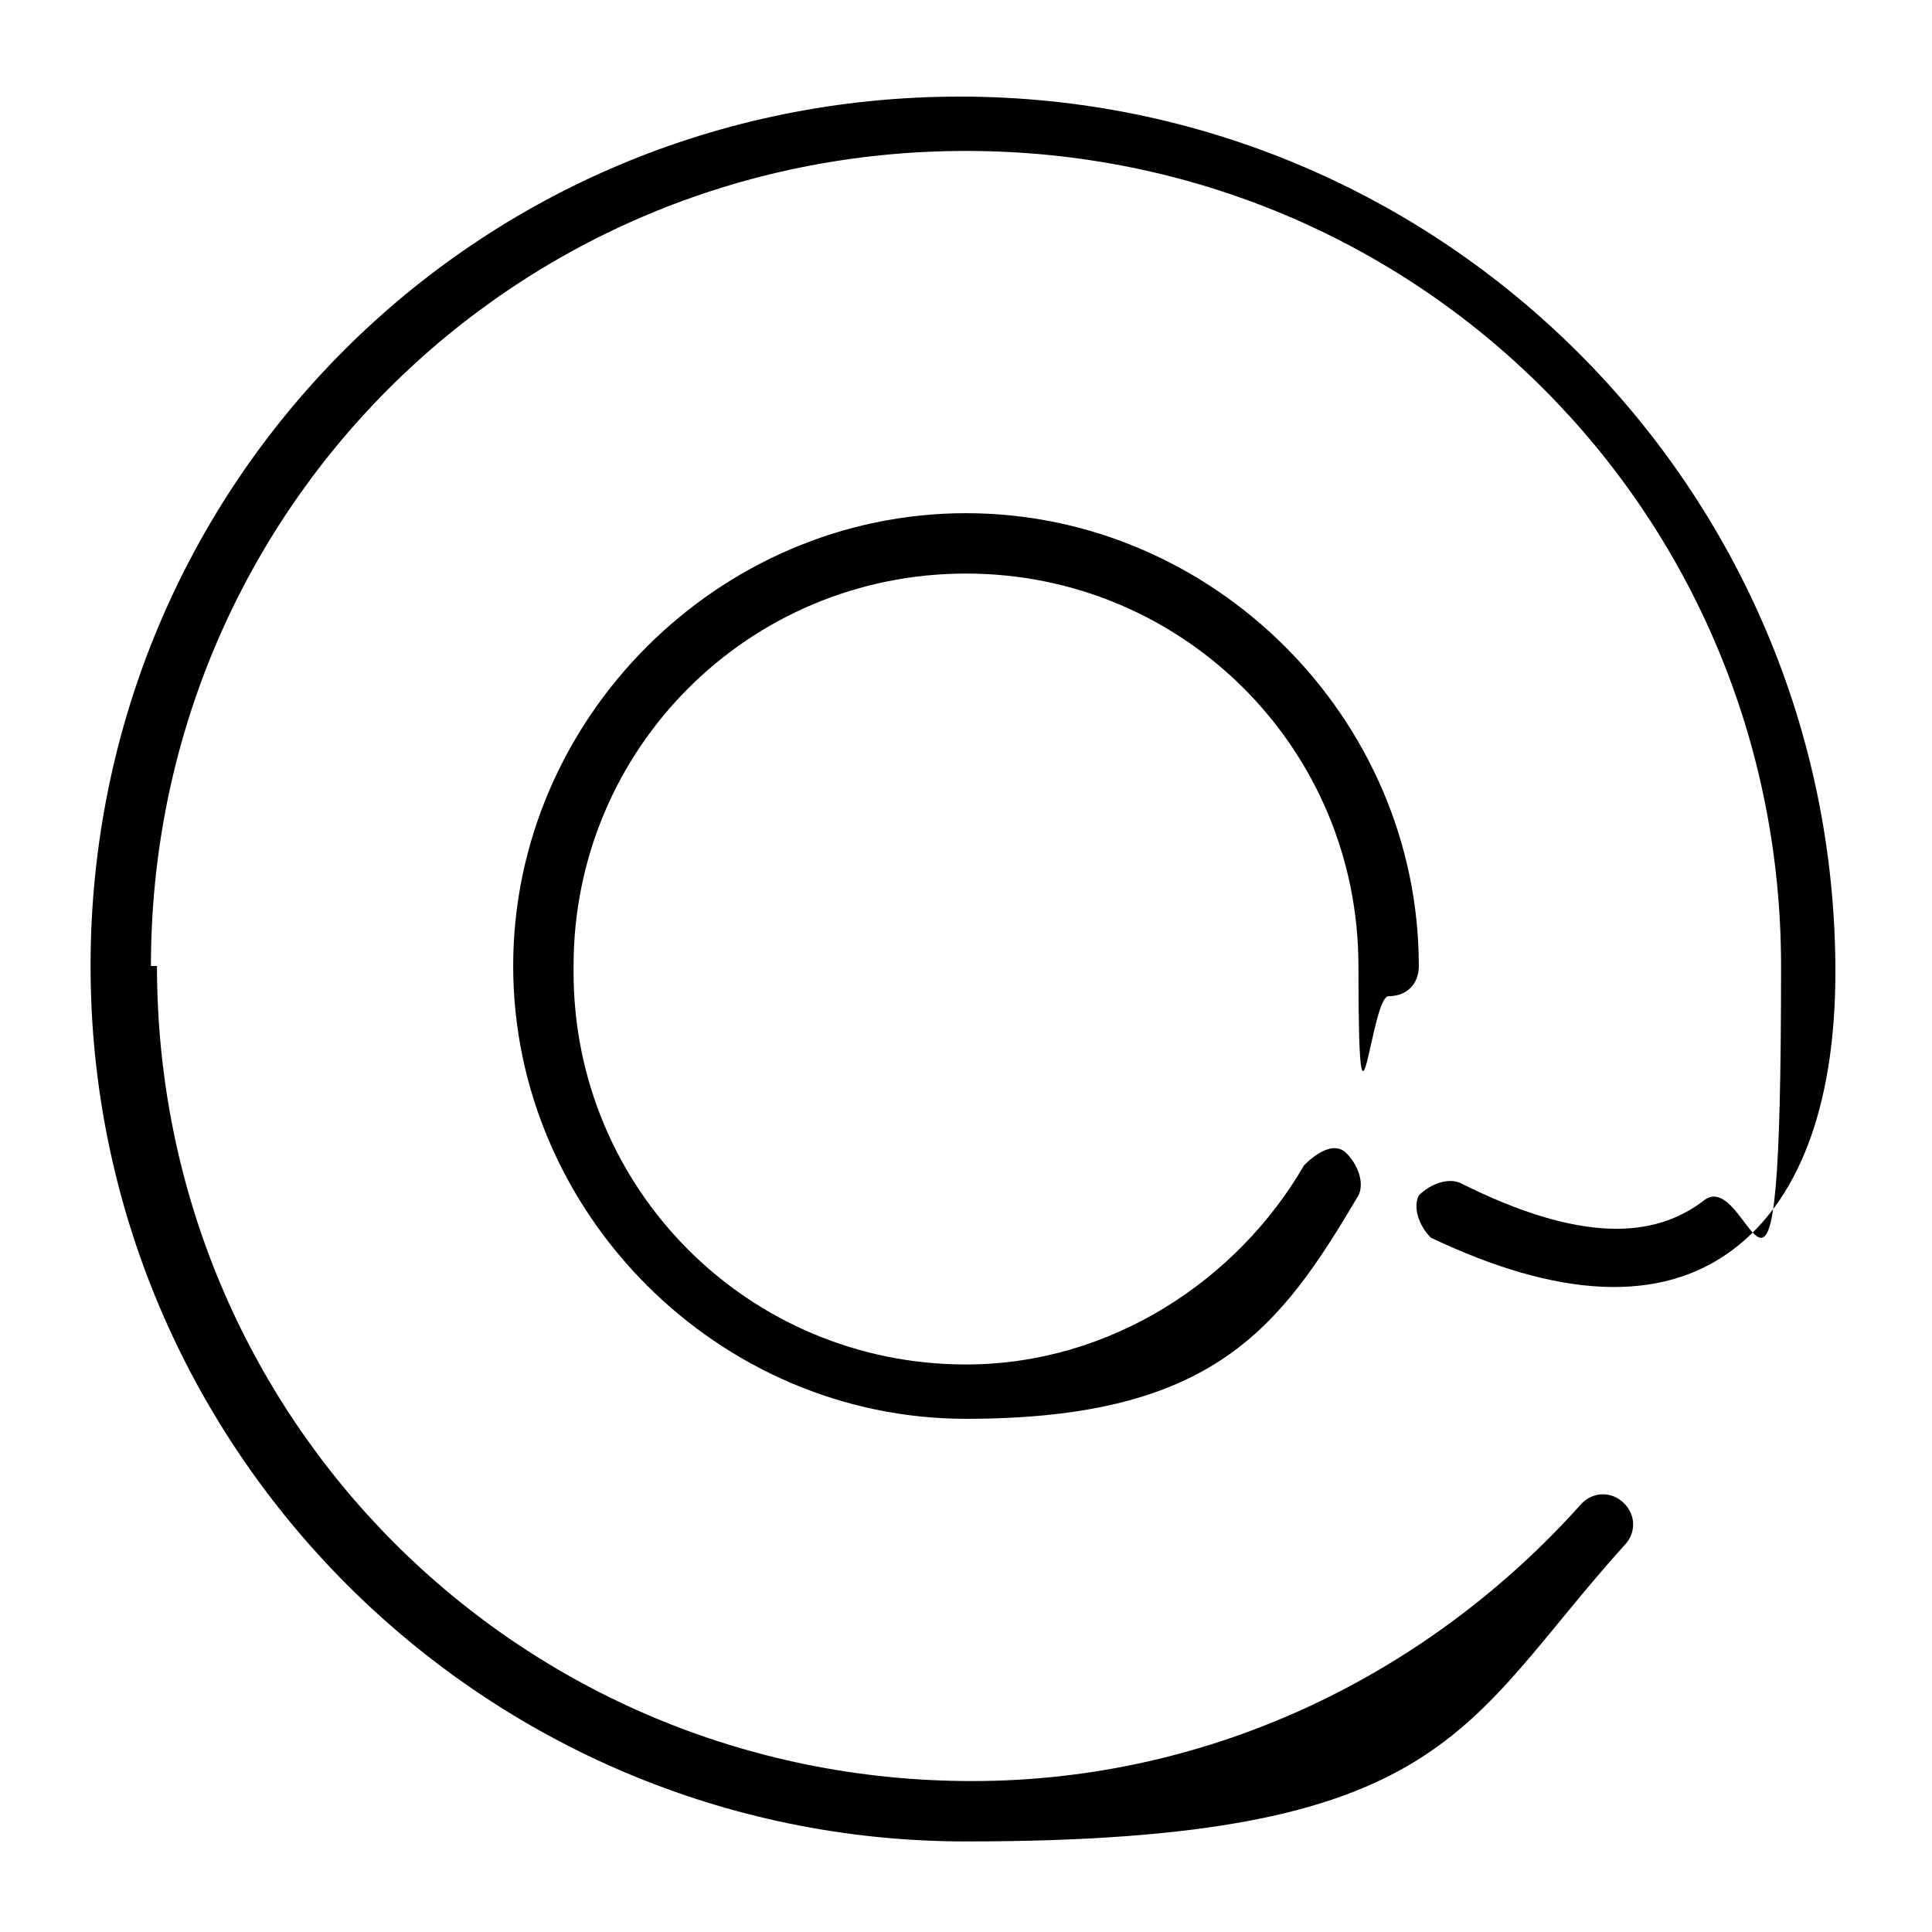
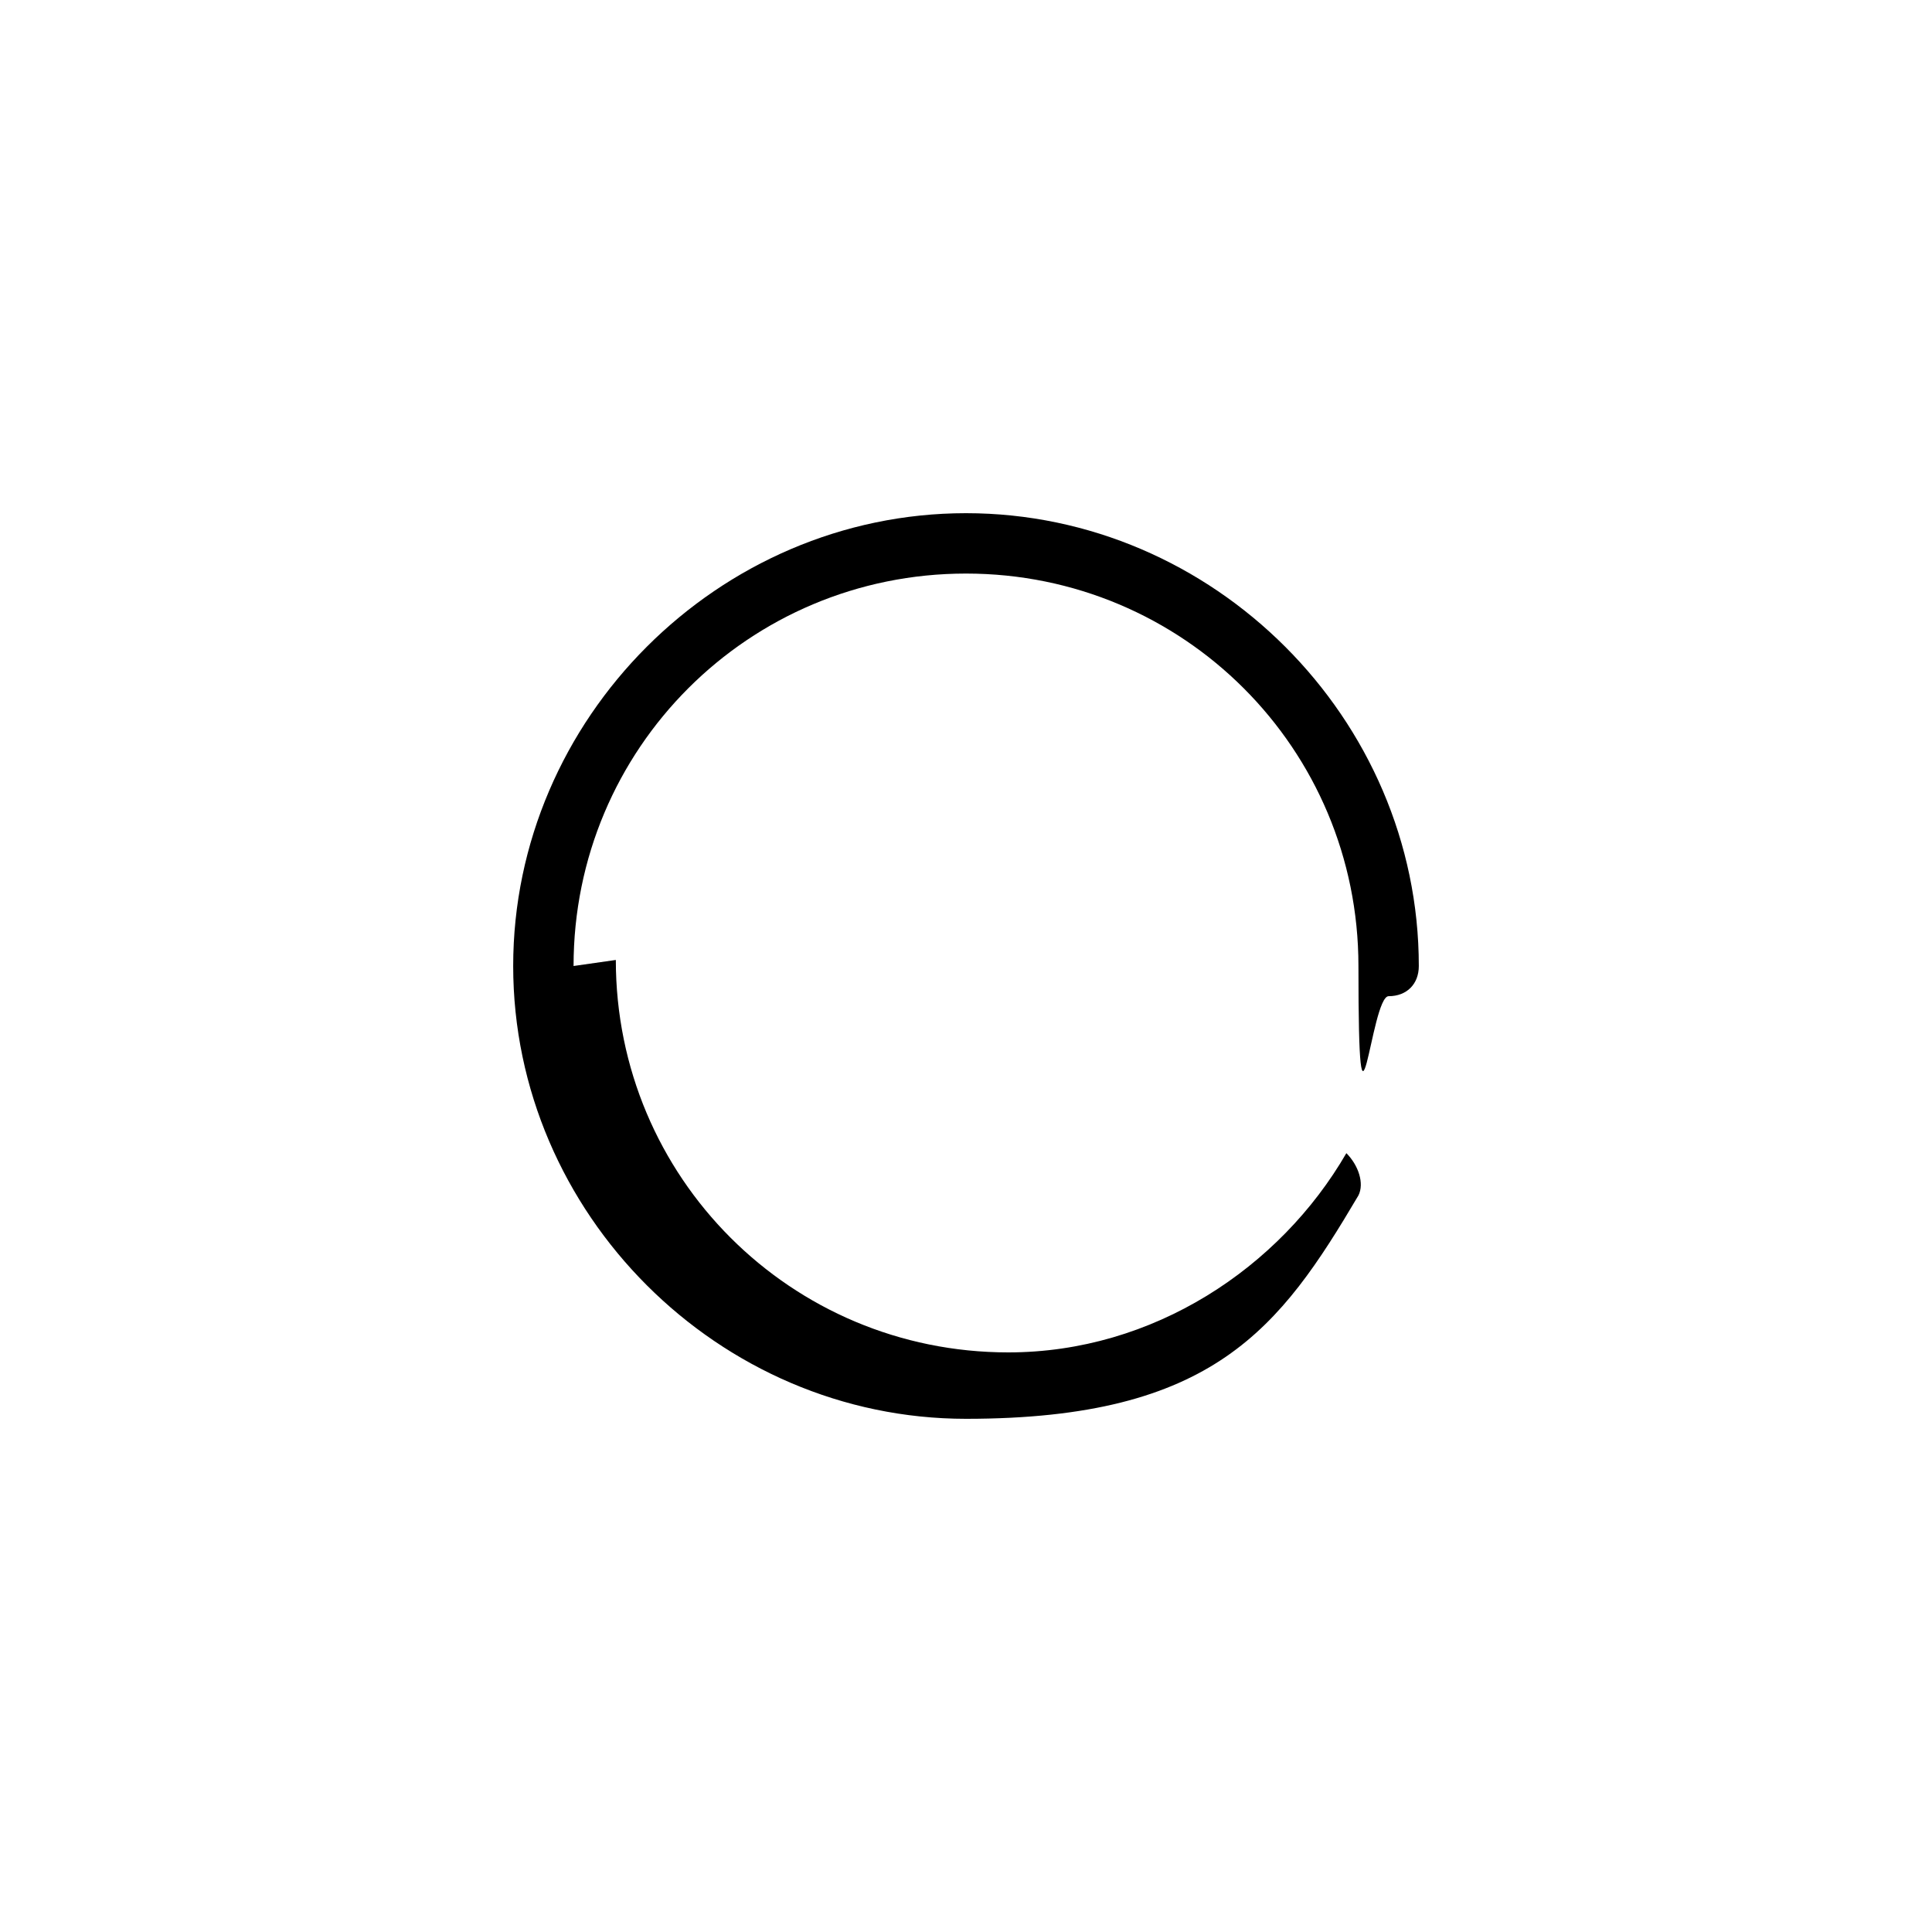
<svg xmlns="http://www.w3.org/2000/svg" id="Capa_1" version="1.1" viewBox="0 0 32 32">
-   <path d="M2.5,16c0-7.5,6-13.5,13.5-13.5s13.5,6,13.5,13.5-.5,3.2-1.3,3.9c-.8.6-2,.7-4-.3-.2-.1-.5,0-.7.2-.1.2,0,.5.2.7,2.1,1,3.8,1.1,5,.2,1.2-.9,1.7-2.6,1.7-4.6,0-8-6.5-14.5-14.5-14.5S1.5,8,1.5,16s6.5,14.5,14.5,14.5,8.2-1.9,10.9-4.9c.2-.2.2-.5,0-.7-.2-.2-.5-.2-.7,0-2.5,2.8-6.1,4.6-10.1,4.6-7.5,0-13.5-6-13.5-13.5Z" />
-   <path d="M9.5,16c0-3.6,2.9-6.5,6.5-6.5s6.5,2.9,6.5,6.5.2.5.5.5.5-.2.5-.5c0-4.1-3.4-7.5-7.5-7.5s-7.5,3.4-7.5,7.5,3.4,7.5,7.5,7.5,5.2-1.5,6.5-3.7c.1-.2,0-.5-.2-.7s-.5,0-.7.2c-1.1,1.9-3.2,3.3-5.6,3.3-3.6,0-6.5-2.9-6.5-6.5Z" />
+   <path d="M9.5,16c0-3.6,2.9-6.5,6.5-6.5s6.5,2.9,6.5,6.5.2.5.5.5.5-.2.5-.5c0-4.1-3.4-7.5-7.5-7.5s-7.5,3.4-7.5,7.5,3.4,7.5,7.5,7.5,5.2-1.5,6.5-3.7c.1-.2,0-.5-.2-.7c-1.1,1.9-3.2,3.3-5.6,3.3-3.6,0-6.5-2.9-6.5-6.5Z" />
</svg>